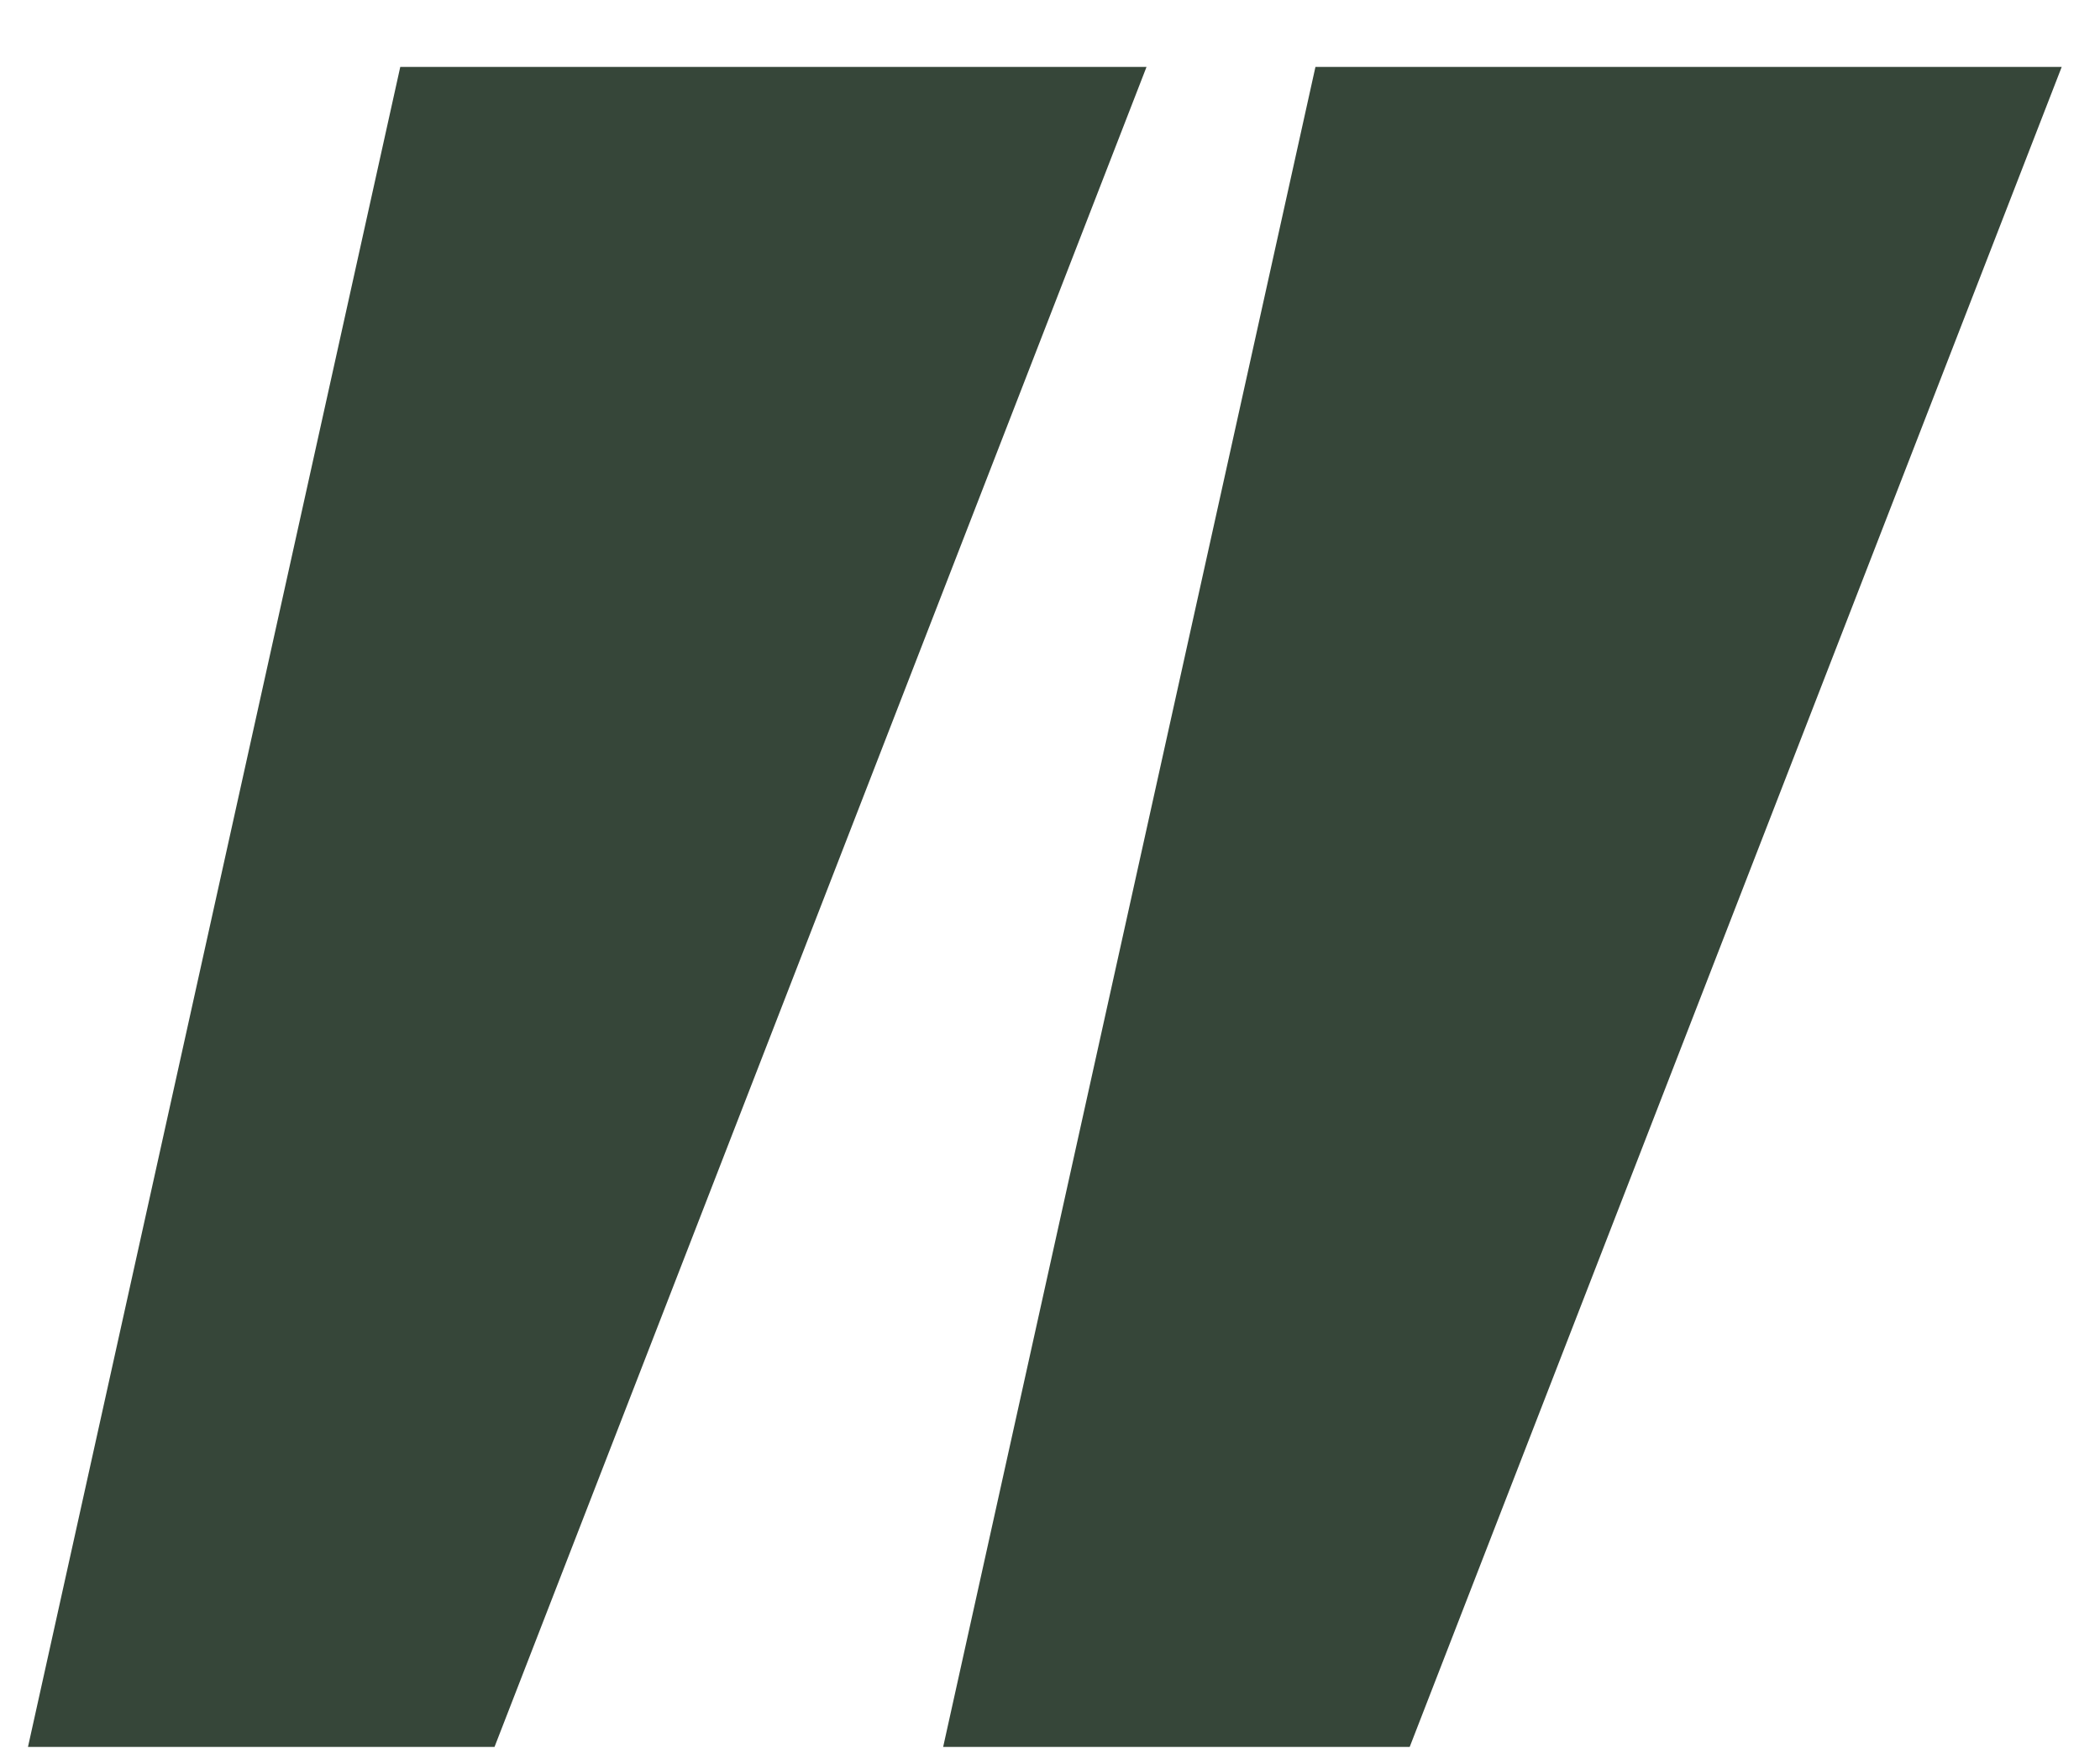
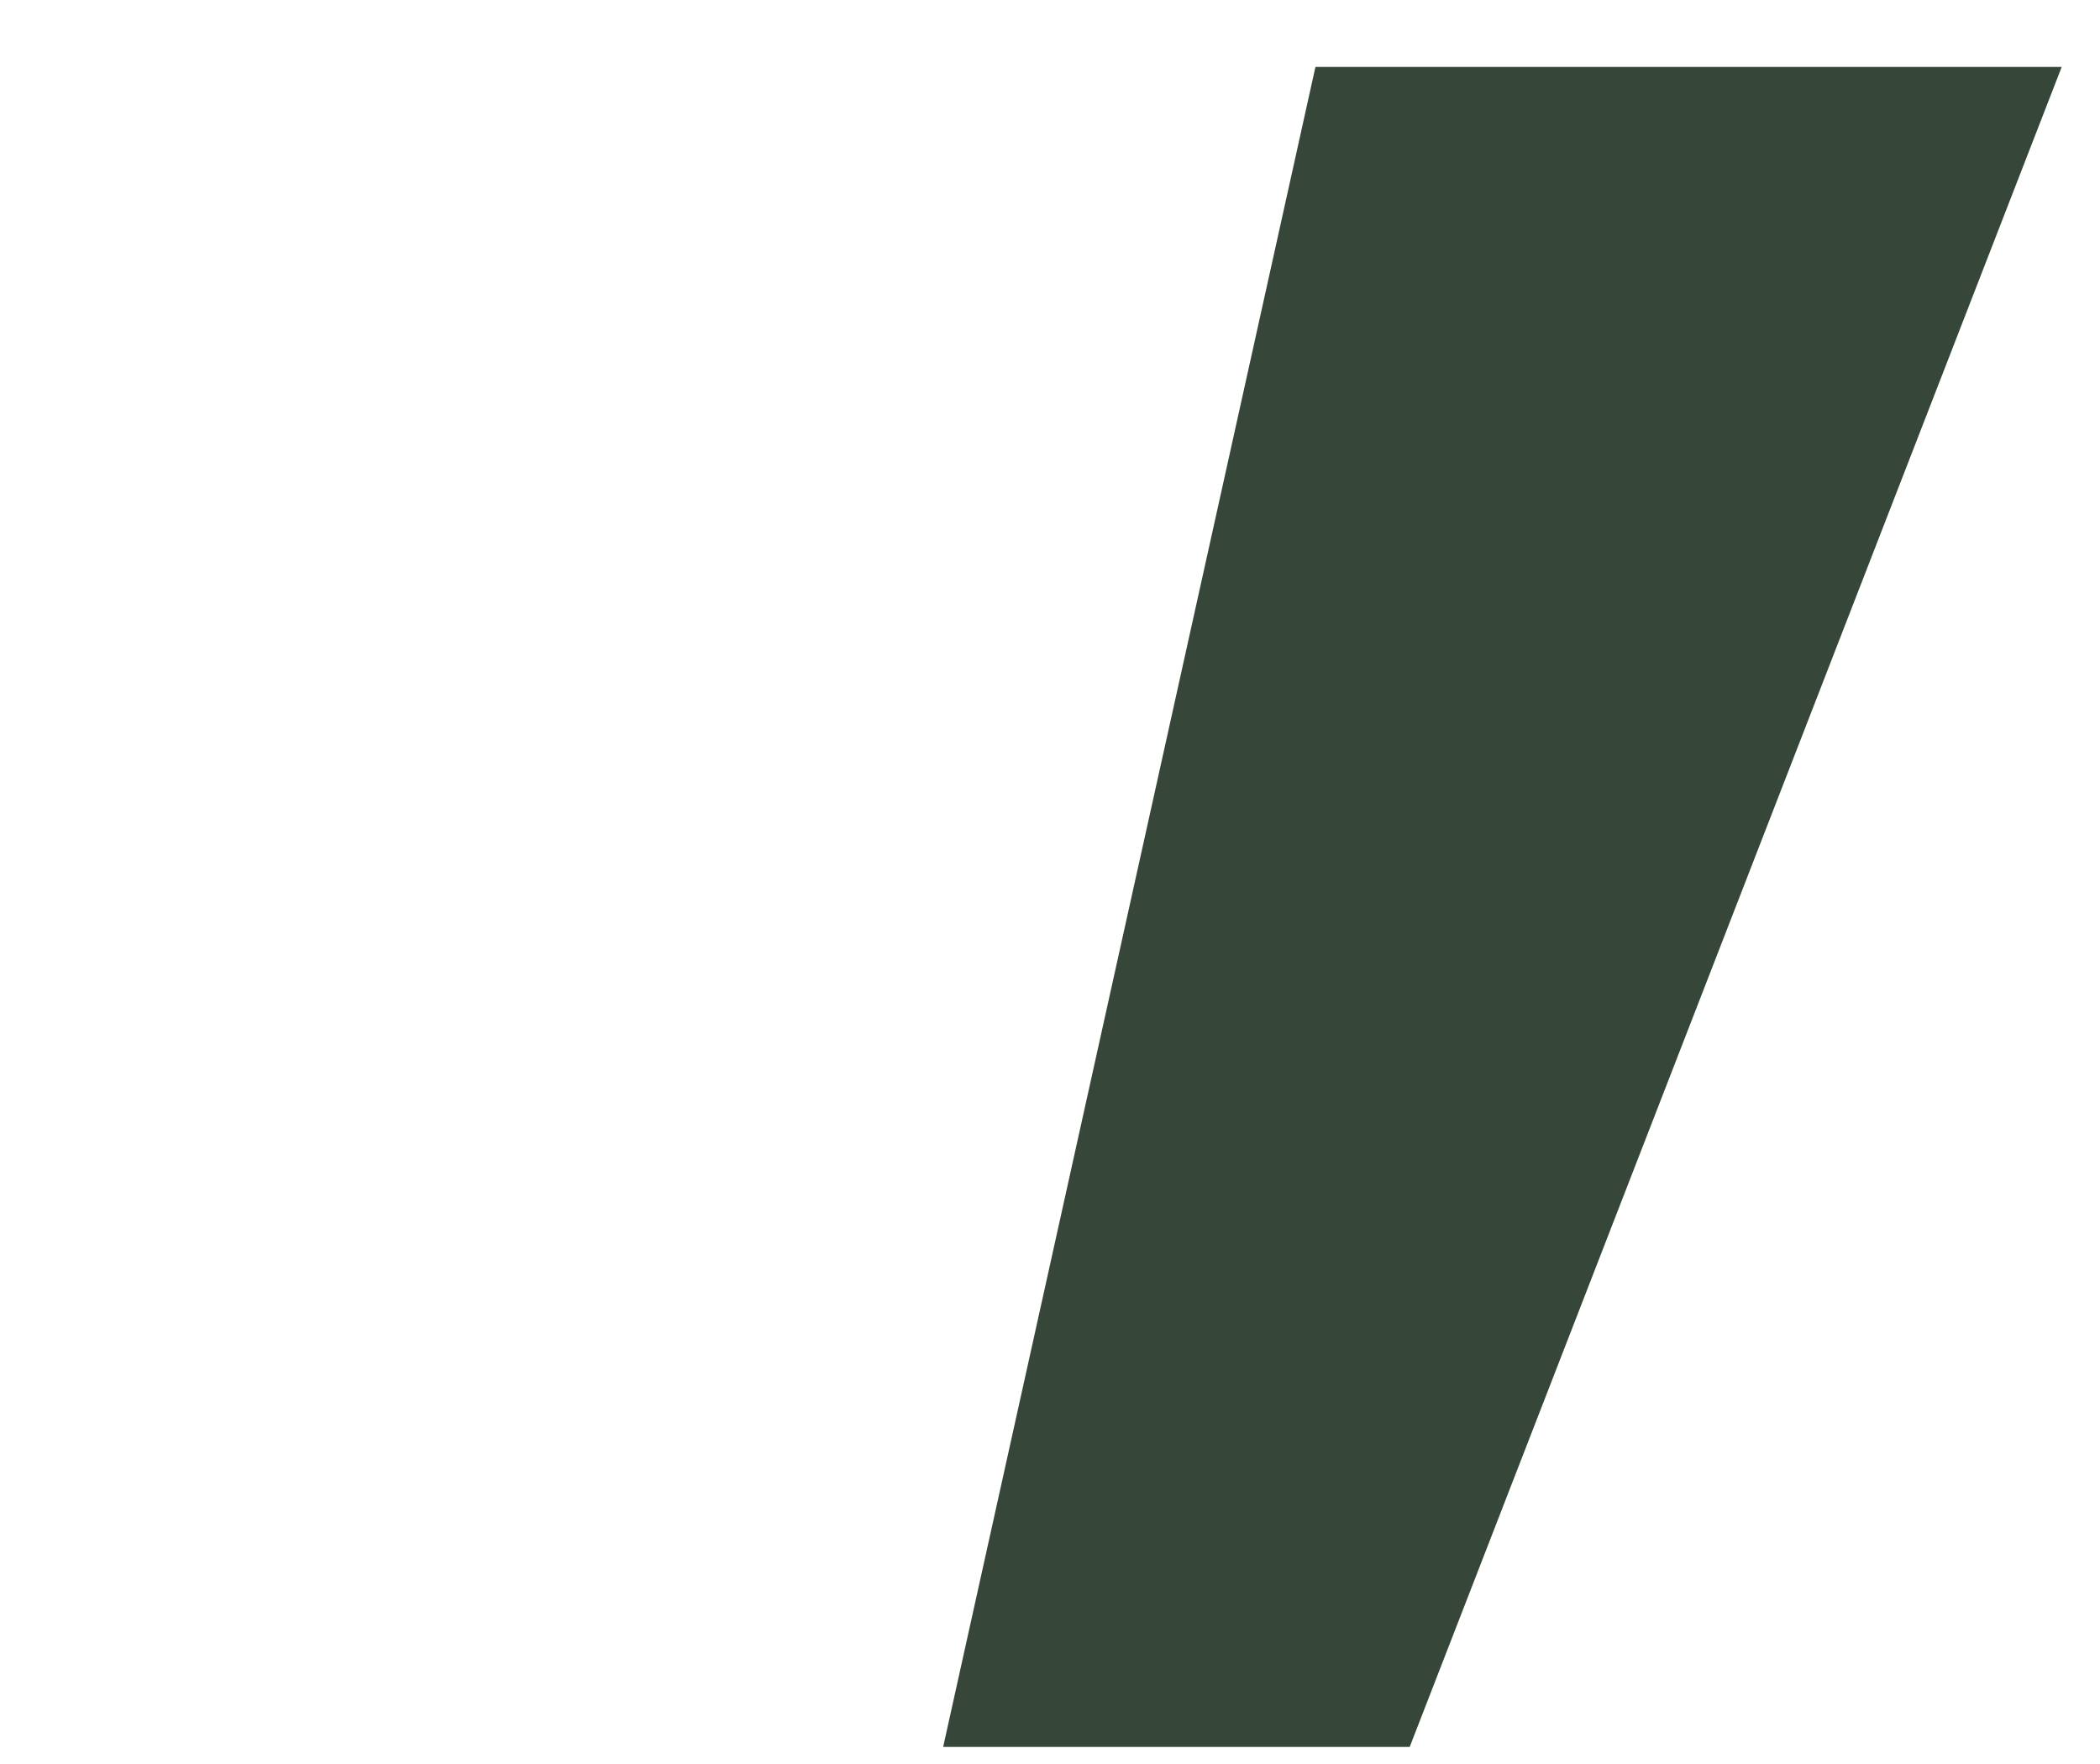
<svg xmlns="http://www.w3.org/2000/svg" width="25" height="21" viewBox="0 0 25 21" fill="#364639">
-   <path d="M5.887 20.797H0.333L4.765 0.797H13.649L5.887 20.797Z" />
  <path d="M16.782 20.797H11.228L15.66 0.797H24.544L16.782 20.797Z" />
</svg>